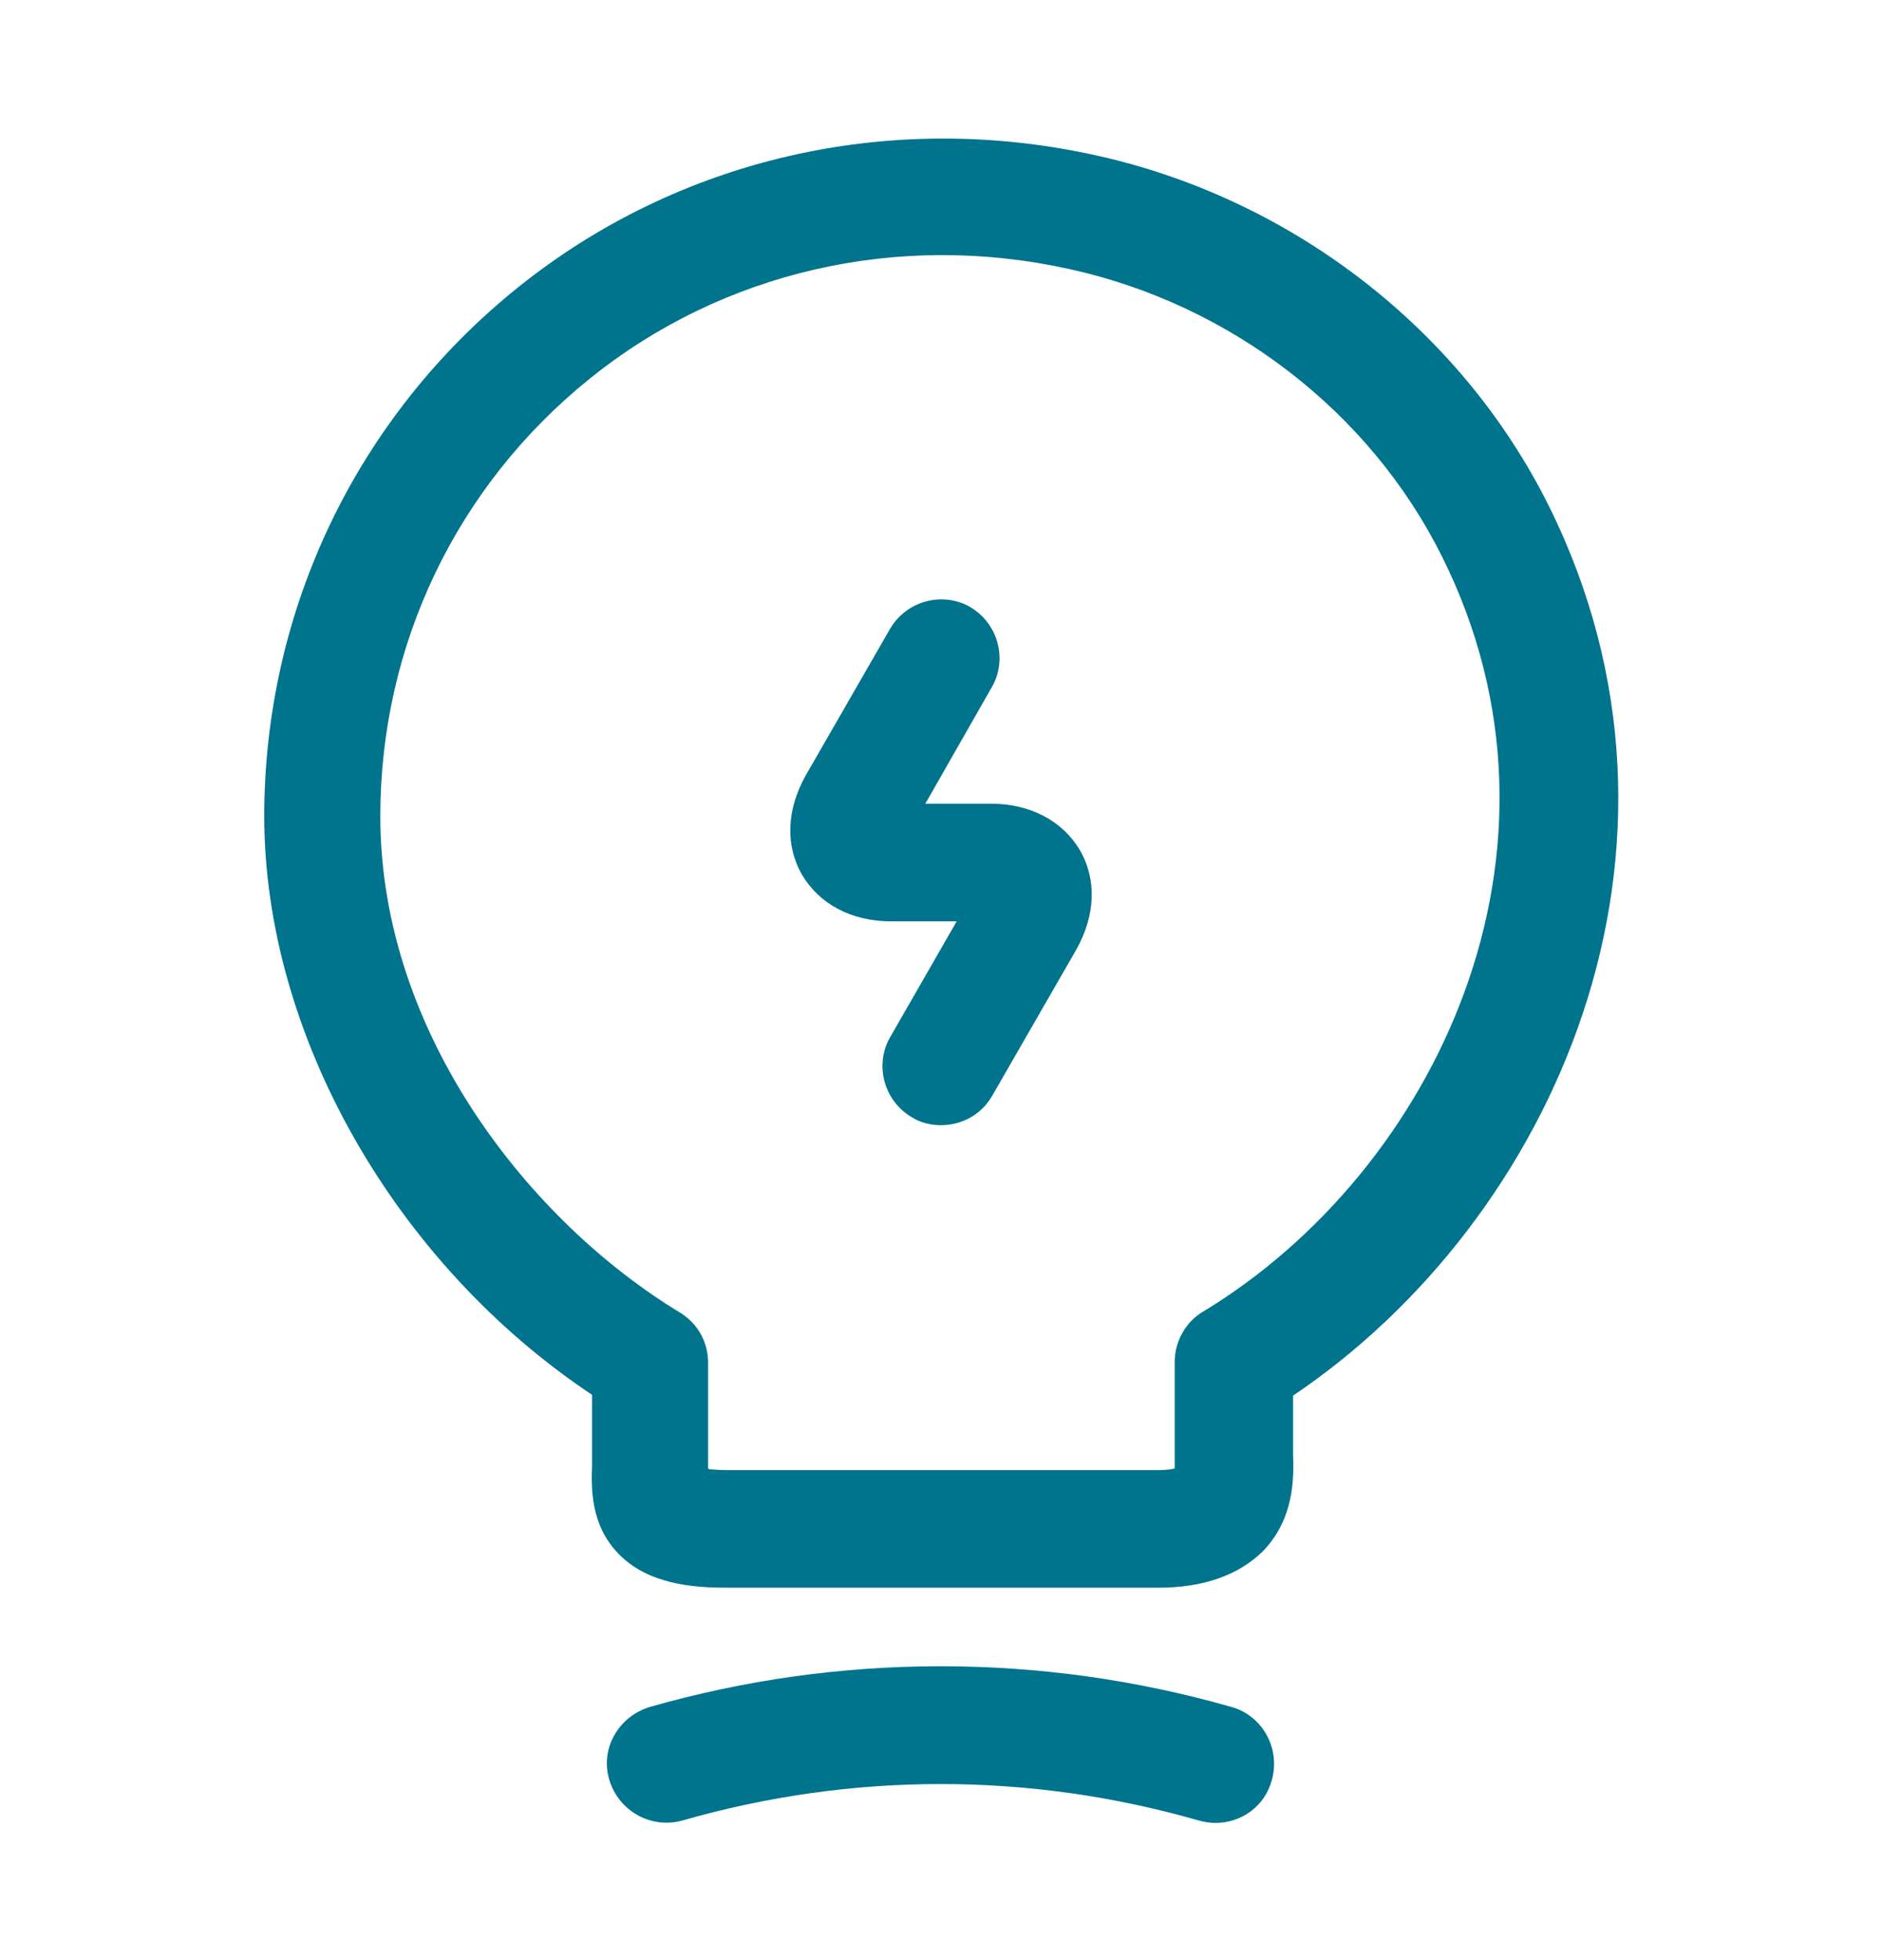
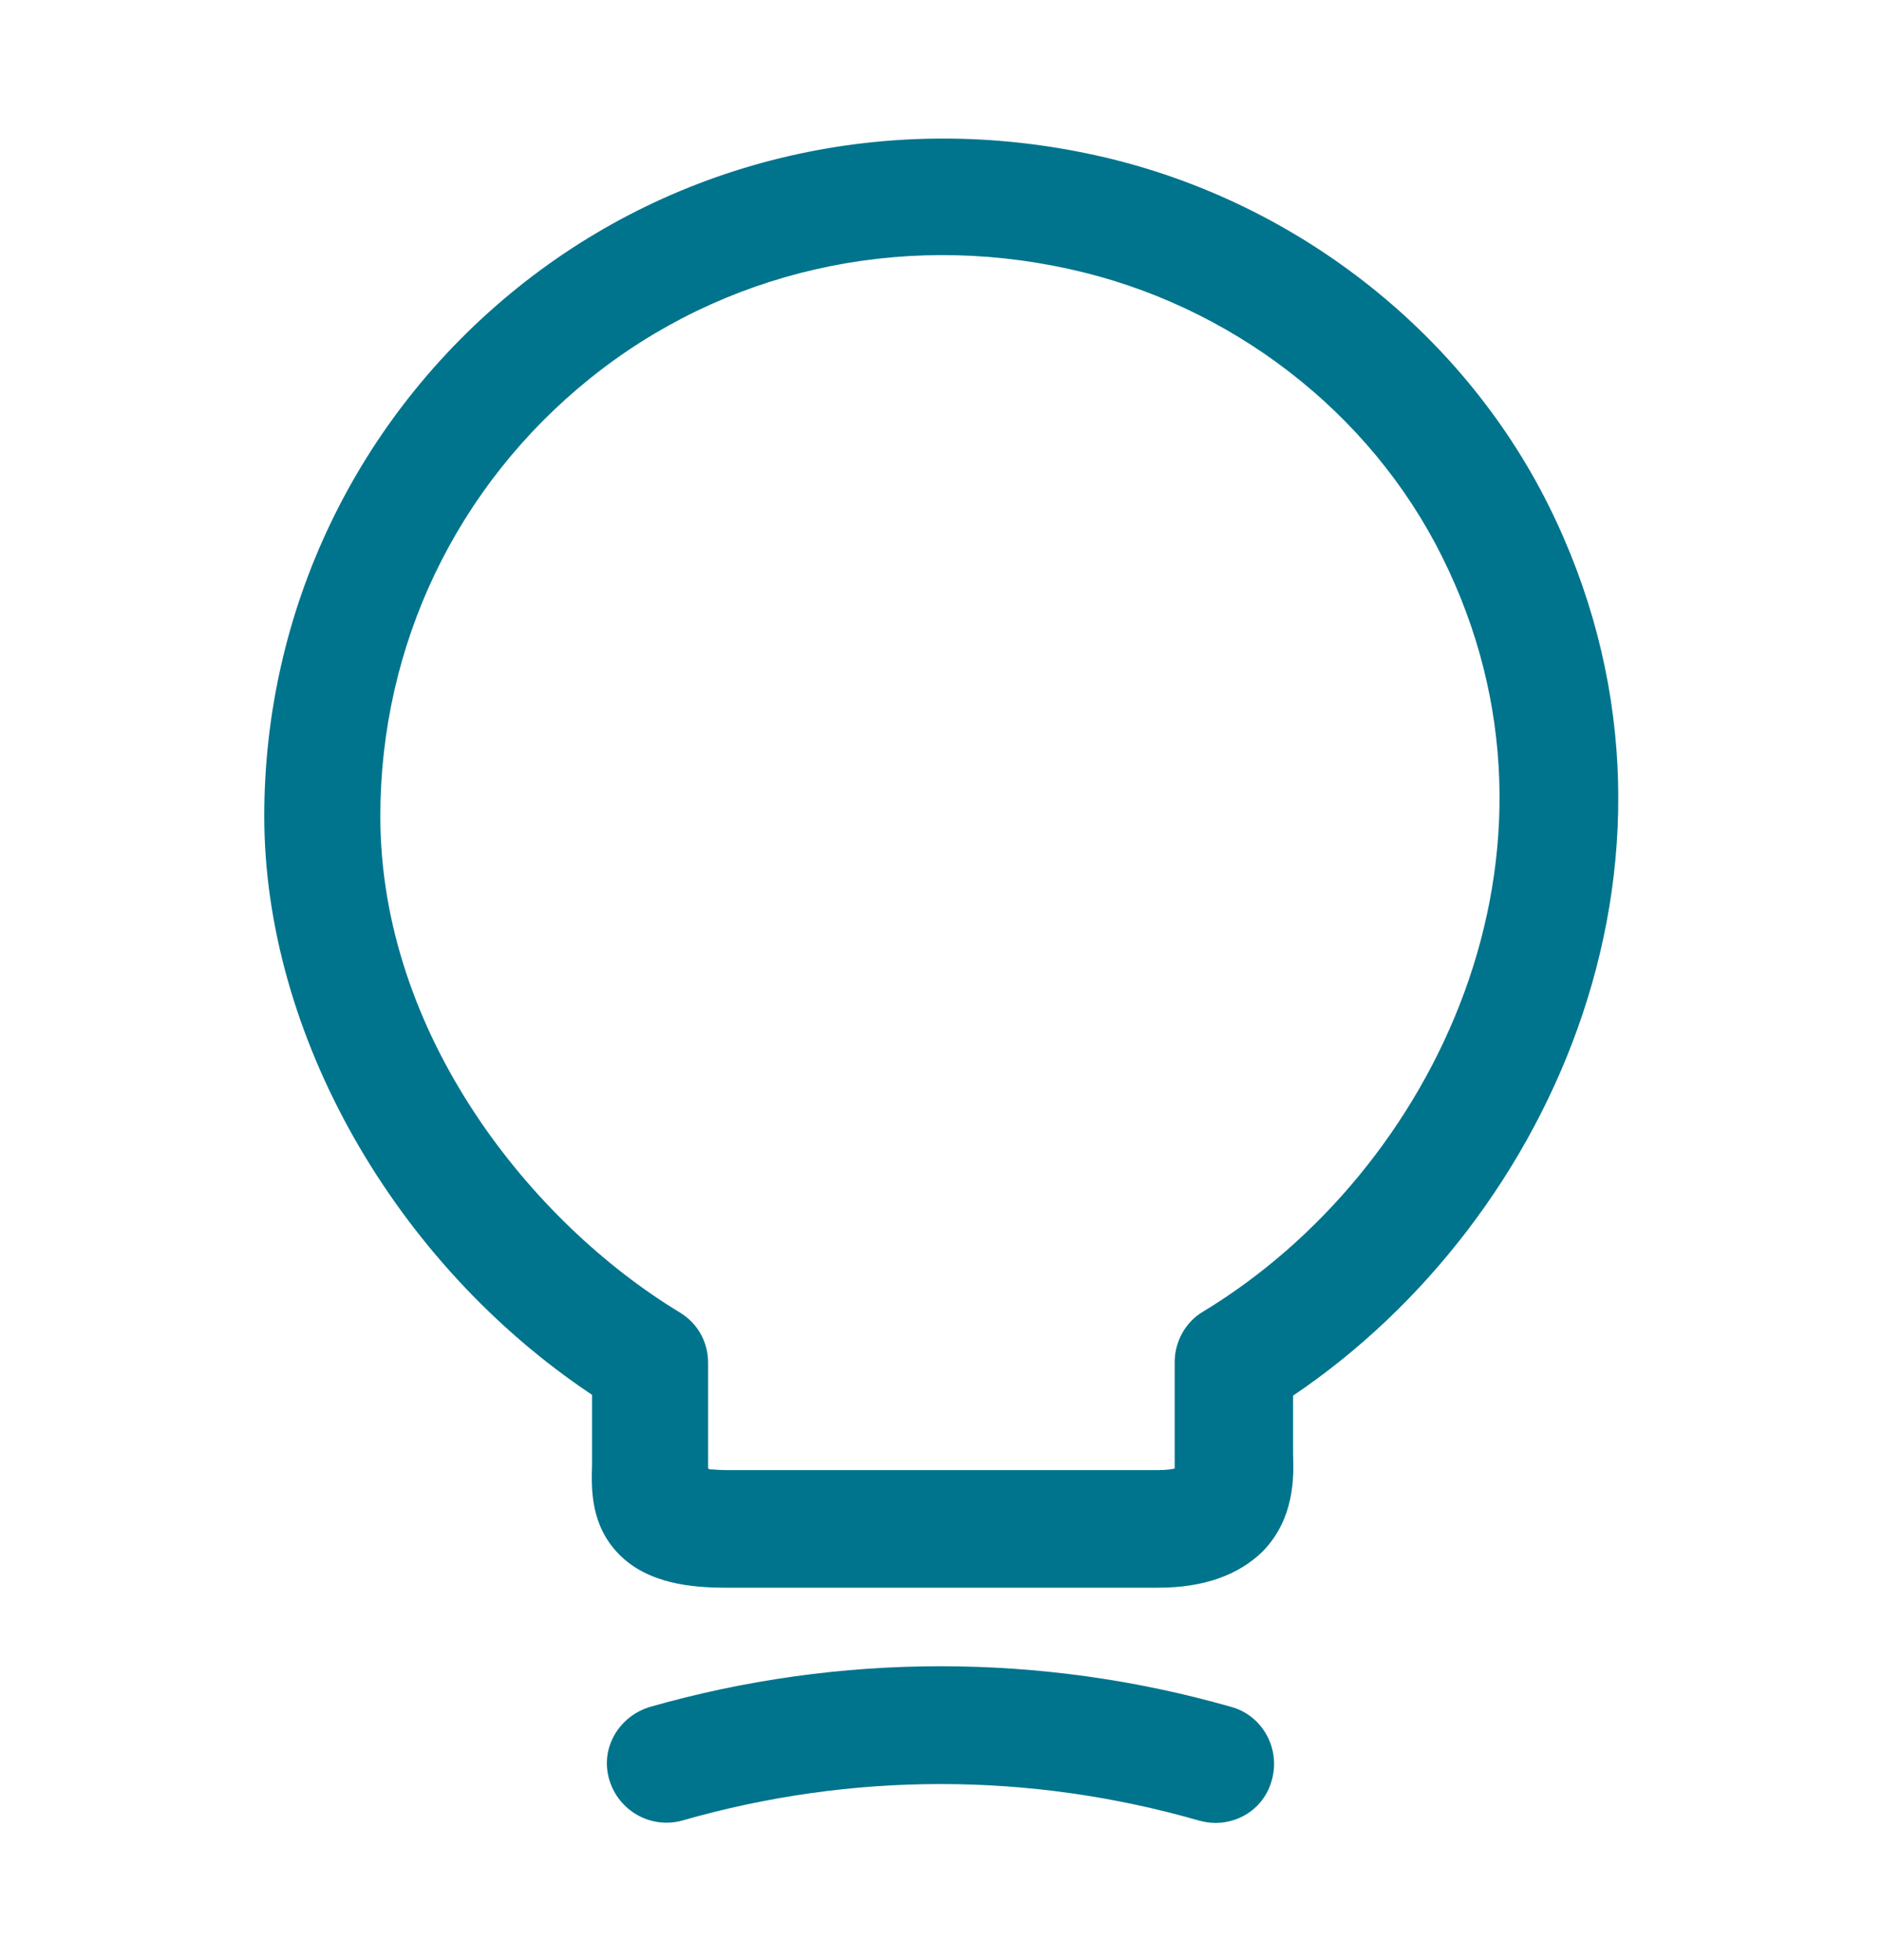
<svg xmlns="http://www.w3.org/2000/svg" width="24" height="25" viewBox="0 0 24 25" fill="none">
-   <path d="M12 14.351C11.87 14.351 11.74 14.321 11.63 14.251C11.27 14.041 11.15 13.581 11.35 13.231L12.2 11.751H11.36C10.86 11.751 10.45 11.531 10.23 11.161C10.01 10.781 10.03 10.321 10.28 9.881L11.35 8.021C11.56 7.661 12.02 7.541 12.37 7.741C12.73 7.951 12.85 8.411 12.65 8.761L11.8 10.251H12.64C13.14 10.251 13.55 10.471 13.77 10.841C13.99 11.221 13.97 11.681 13.72 12.121L12.65 13.981C12.51 14.221 12.26 14.351 12 14.351Z" fill="#00748D" />
  <path d="M14.77 20.25H9.26C8.82 20.25 8.26 20.2 7.89 19.82C7.53 19.45 7.54 18.99 7.55 18.68V17.79C5.03 16.11 3.37 13.19 3.37 10.41C3.37 7.78 4.55 5.32 6.6 3.67C8.65 2.02 11.34 1.4 13.97 1.98C16.47 2.53 18.63 4.2 19.75 6.45C21.92 10.82 19.83 15.55 16.49 17.8V18.55C16.5 18.84 16.51 19.37 16.1 19.79C15.79 20.09 15.35 20.25 14.77 20.25ZM9.04 18.74C9.09 18.74 9.16 18.75 9.25 18.75H14.77C14.87 18.75 14.94 18.74 14.98 18.73C14.98 18.7 14.98 18.66 14.98 18.63V17.37C14.98 17.11 15.12 16.86 15.34 16.73C18.3 14.94 20.26 10.85 18.39 7.1C17.47 5.25 15.69 3.88 13.63 3.43C11.45 2.95 9.22 3.46 7.52 4.83C5.82 6.2 4.85 8.23 4.85 10.41C4.85 13.19 6.77 15.59 8.67 16.74C8.9 16.88 9.03 17.12 9.03 17.38V18.73C9.04 18.73 9.04 18.73 9.04 18.74Z" fill="#00748D" />
  <path d="M15.5 23.25C15.43 23.25 15.36 23.239 15.29 23.22C13.13 22.599 10.86 22.599 8.7 23.22C8.3 23.329 7.89 23.099 7.77 22.7C7.65 22.299 7.89 21.89 8.29 21.77C10.71 21.079 13.28 21.079 15.7 21.77C16.1 21.88 16.33 22.299 16.22 22.7C16.13 23.04 15.83 23.25 15.5 23.25Z" fill="#00748D" />
</svg>